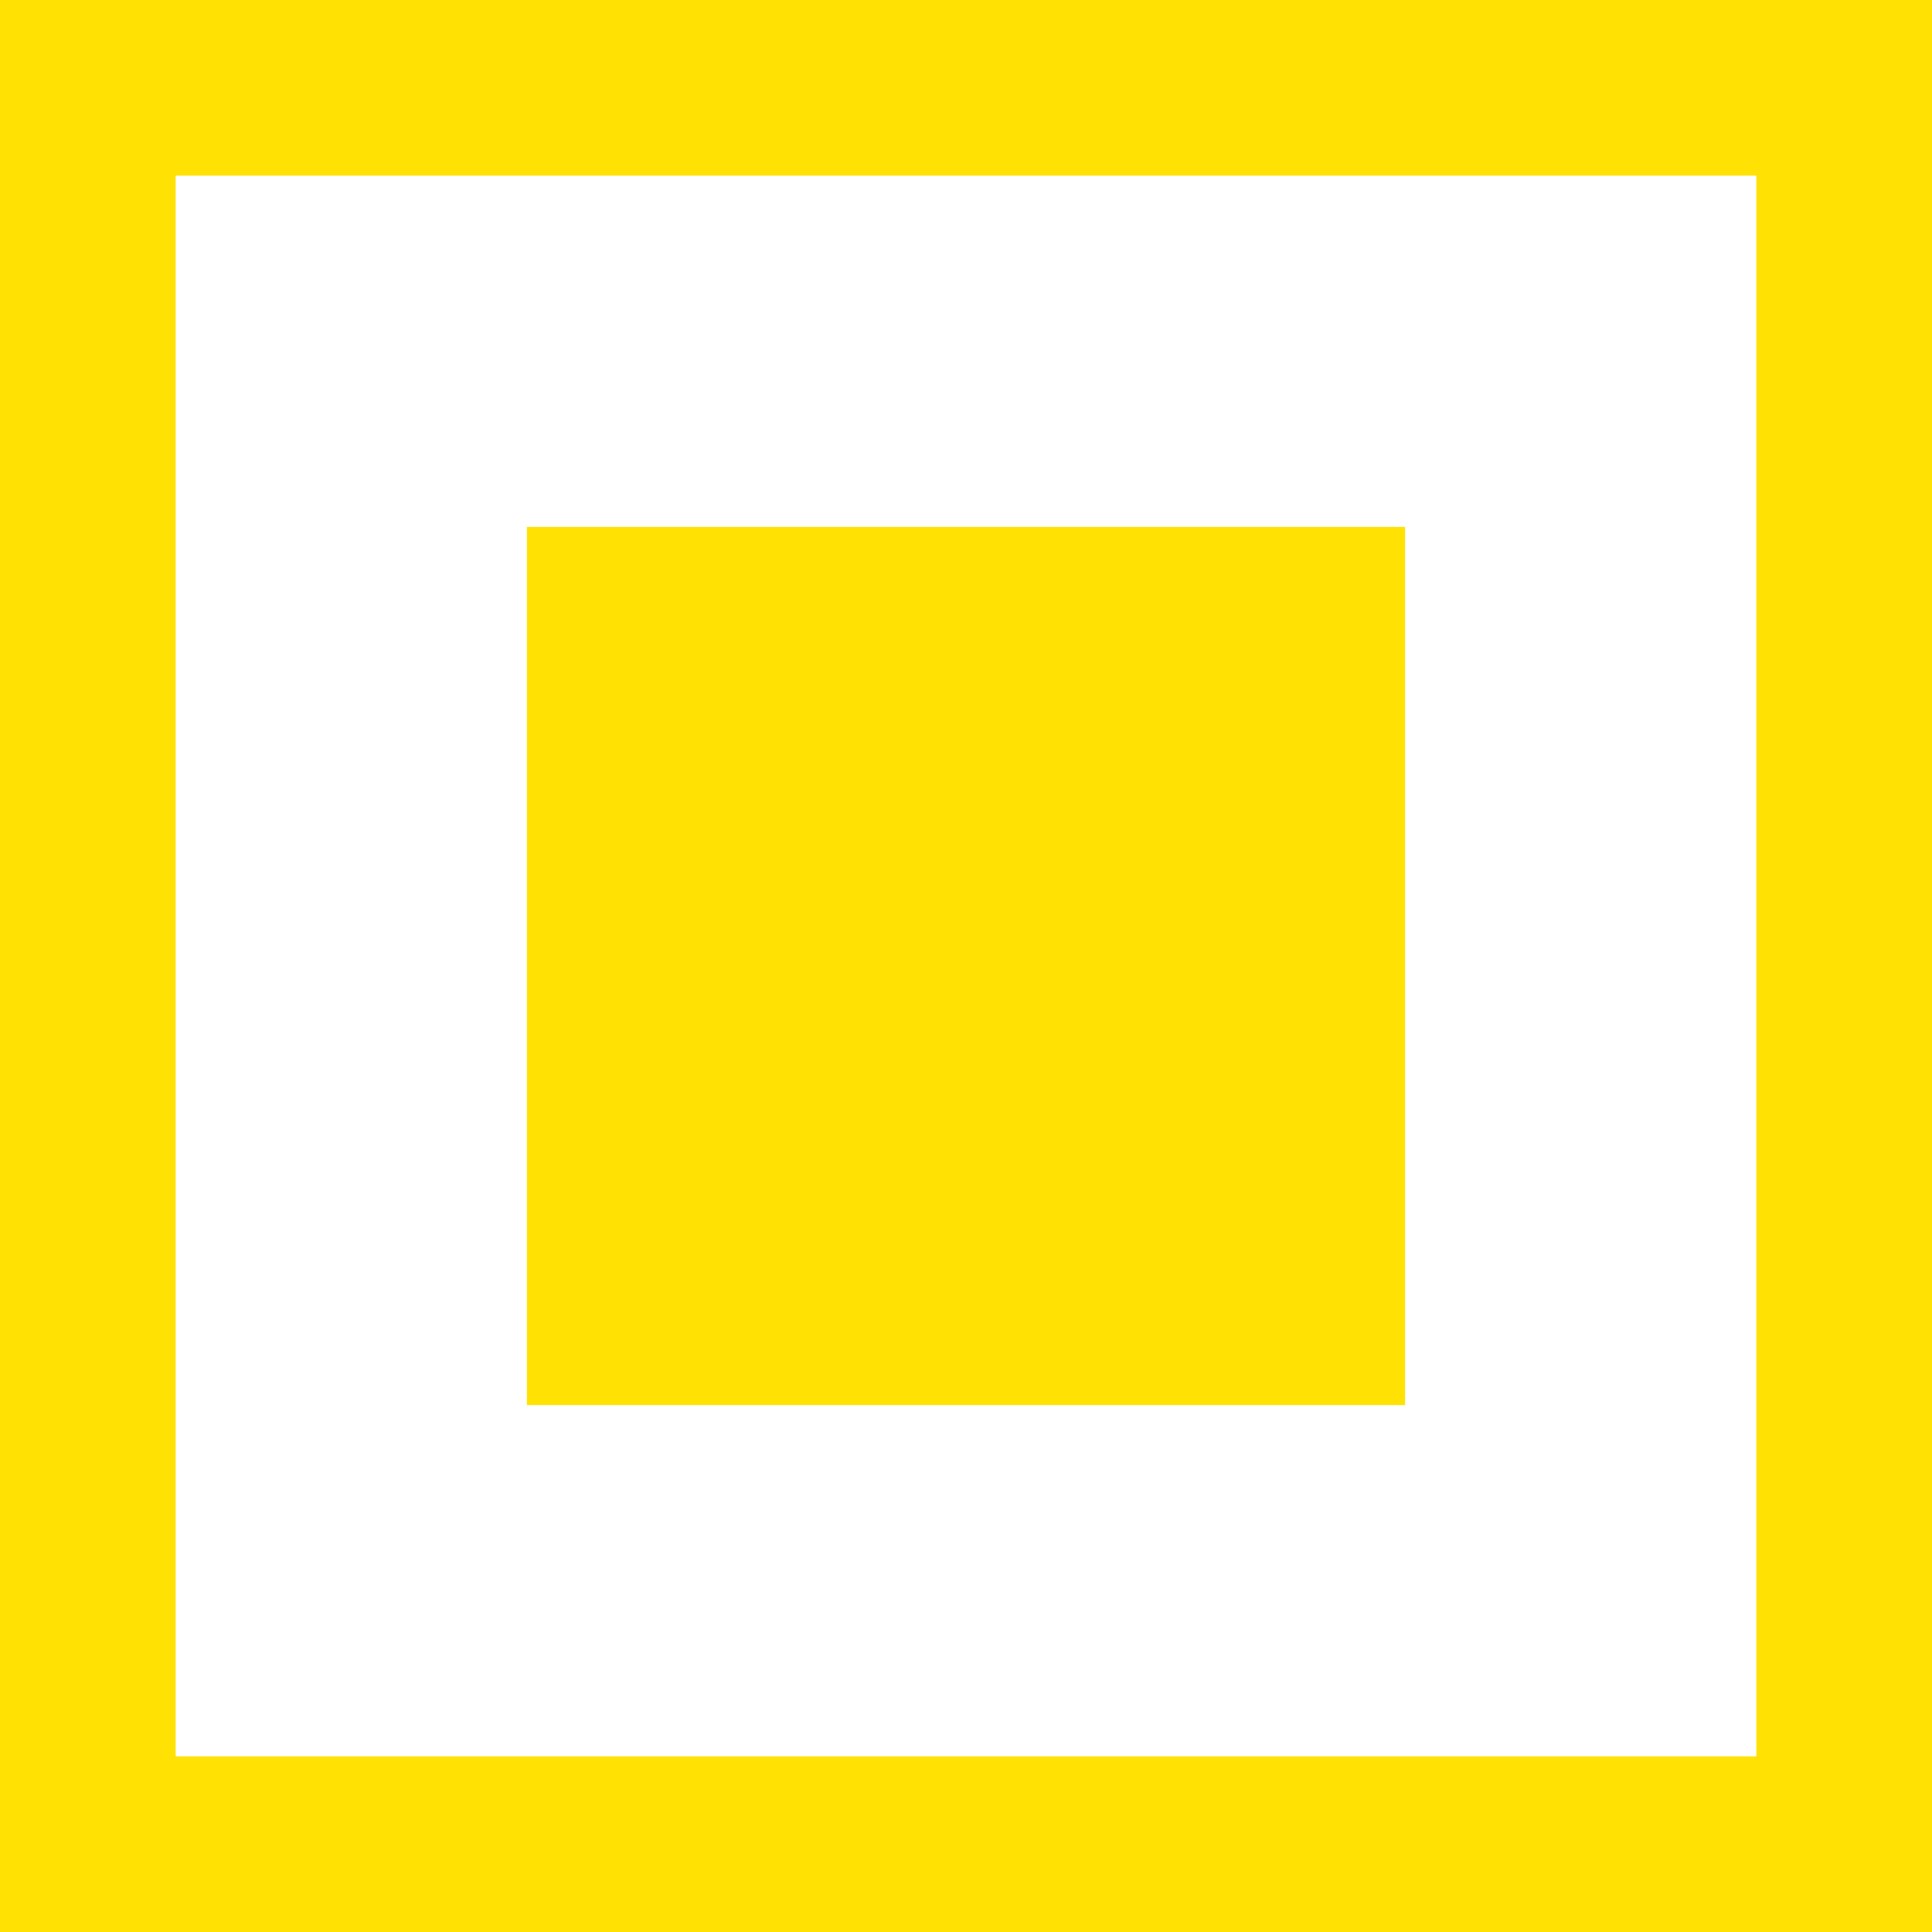
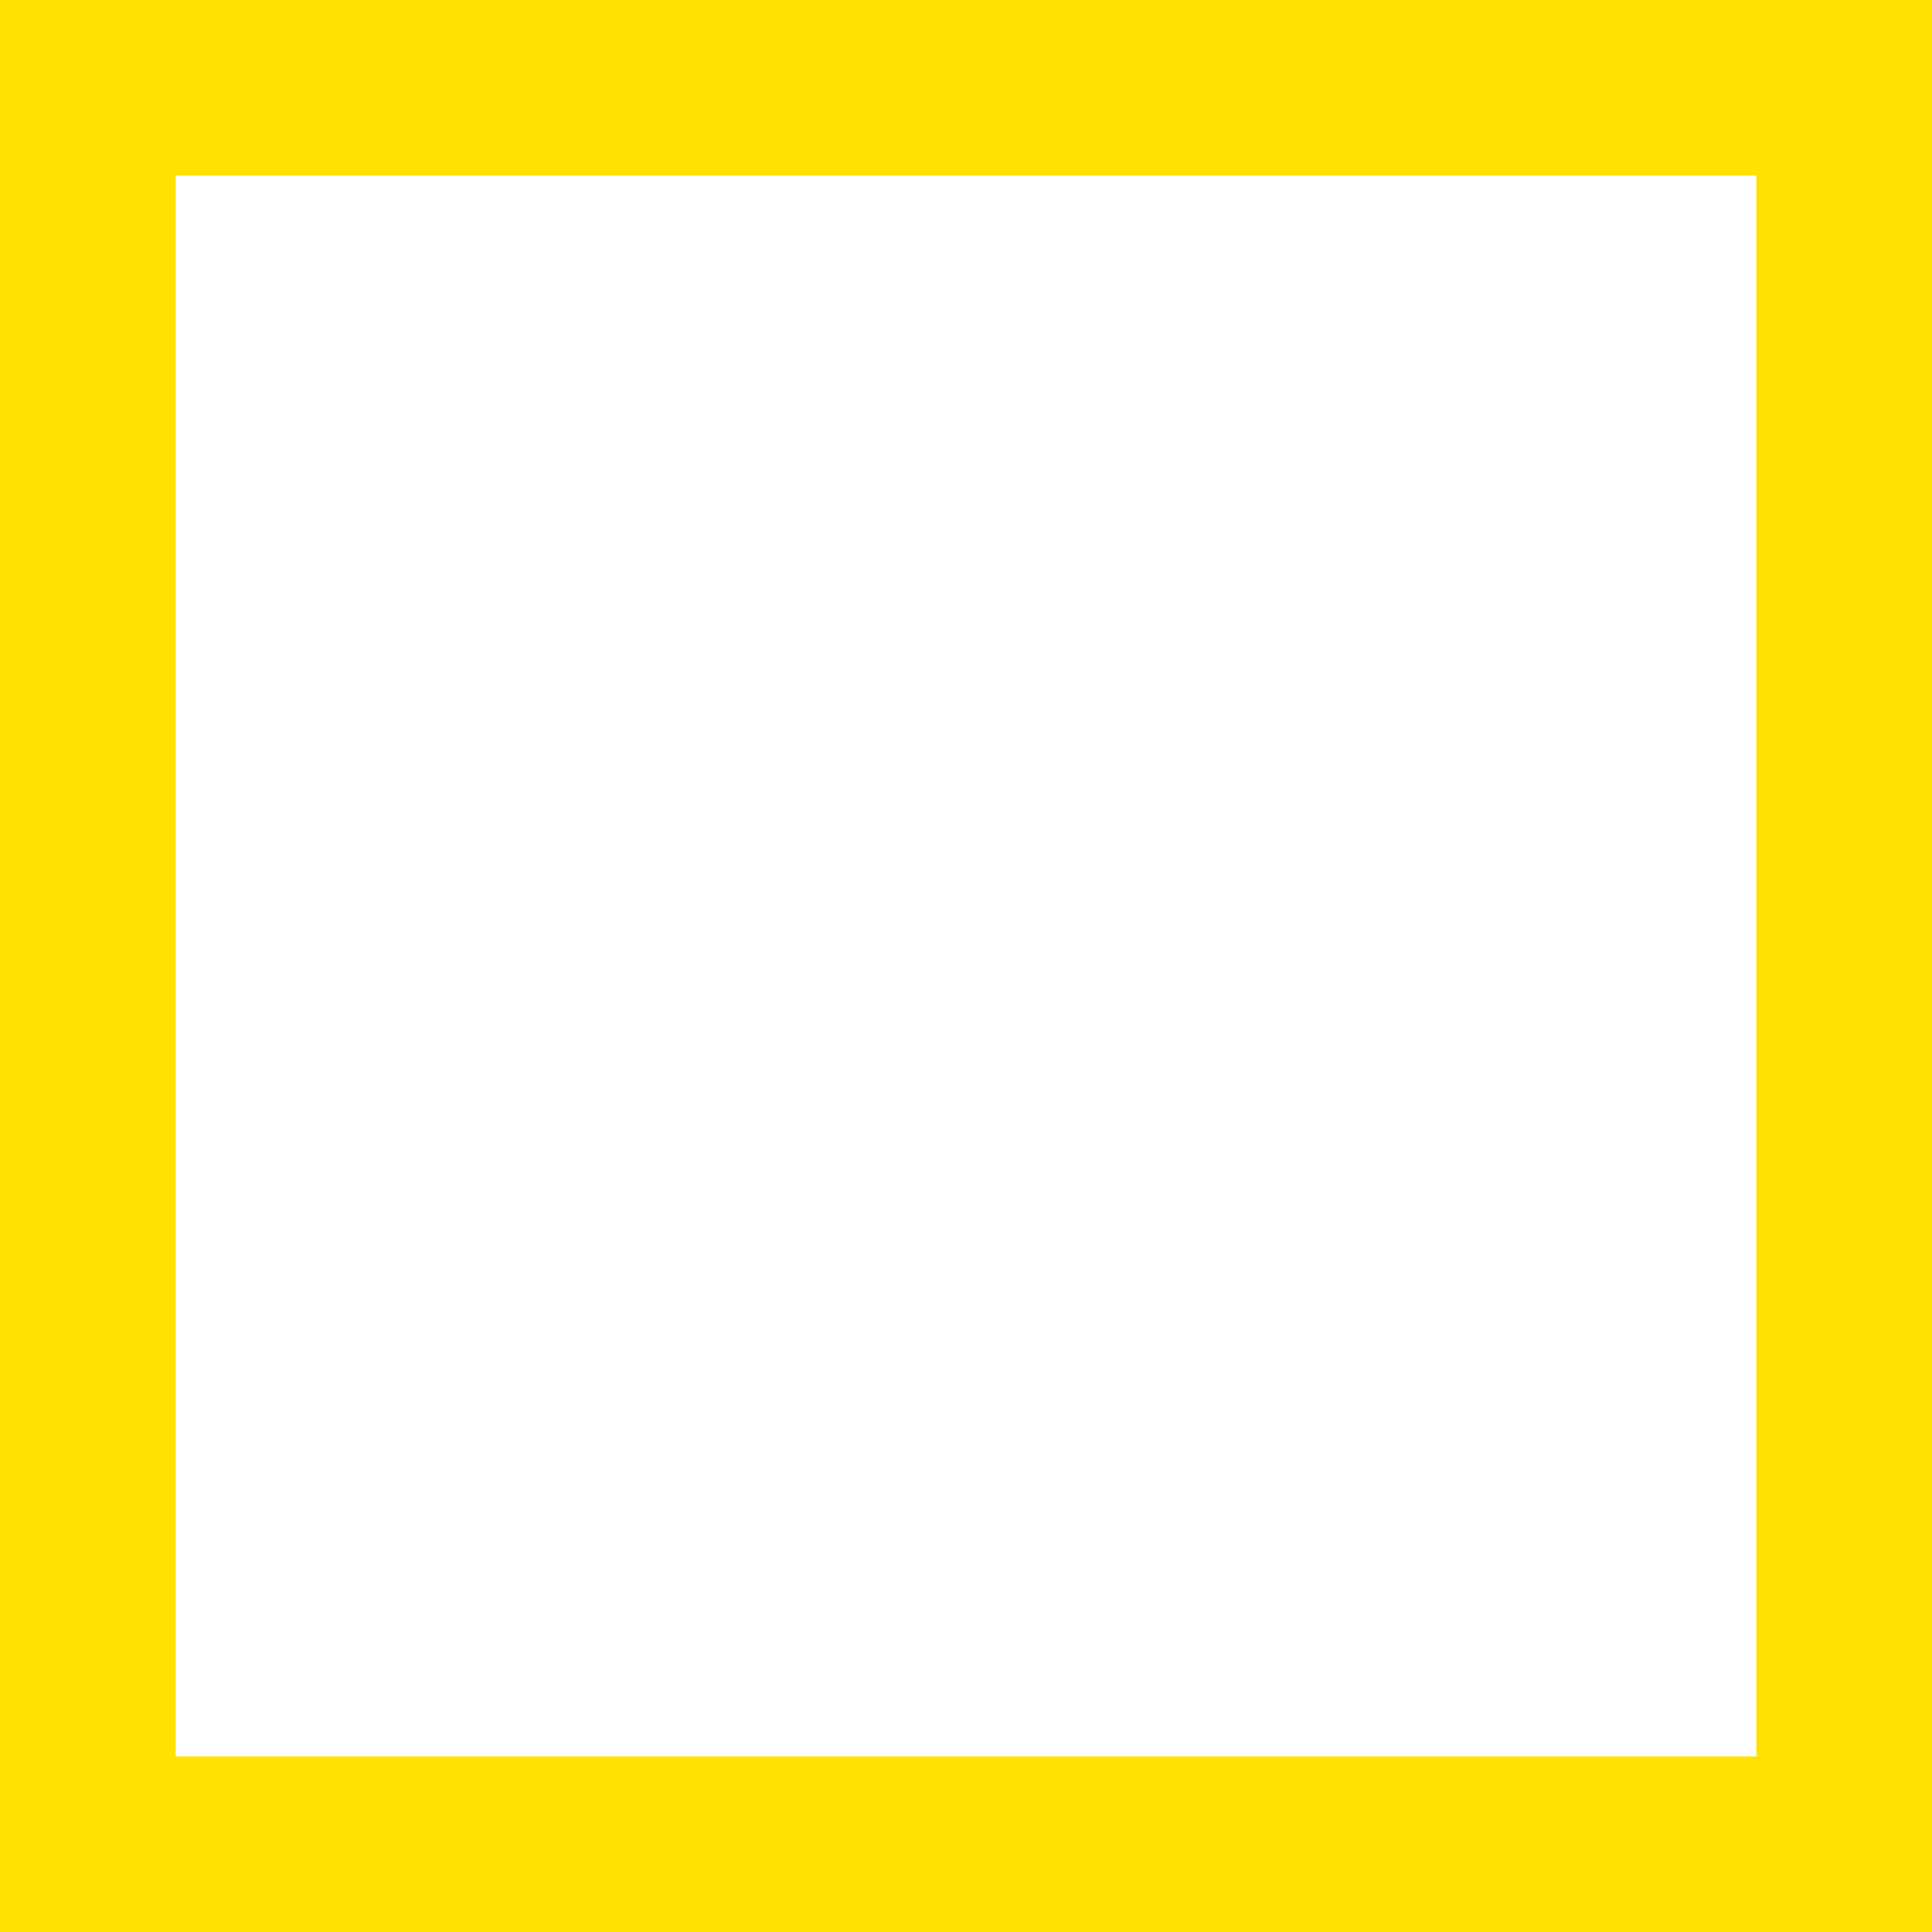
<svg xmlns="http://www.w3.org/2000/svg" width="11" height="11" viewBox="0 0 11 11" fill="none">
  <rect x="0" y="0" width="11" height="11" fill="#333333" stroke="none" />
  <rect x="0.5" y="0.5" width="10" height="10" fill="white" stroke="#FFE203" />
-   <rect x="3" y="3" width="5" height="5" fill="#FFE203" />
</svg>